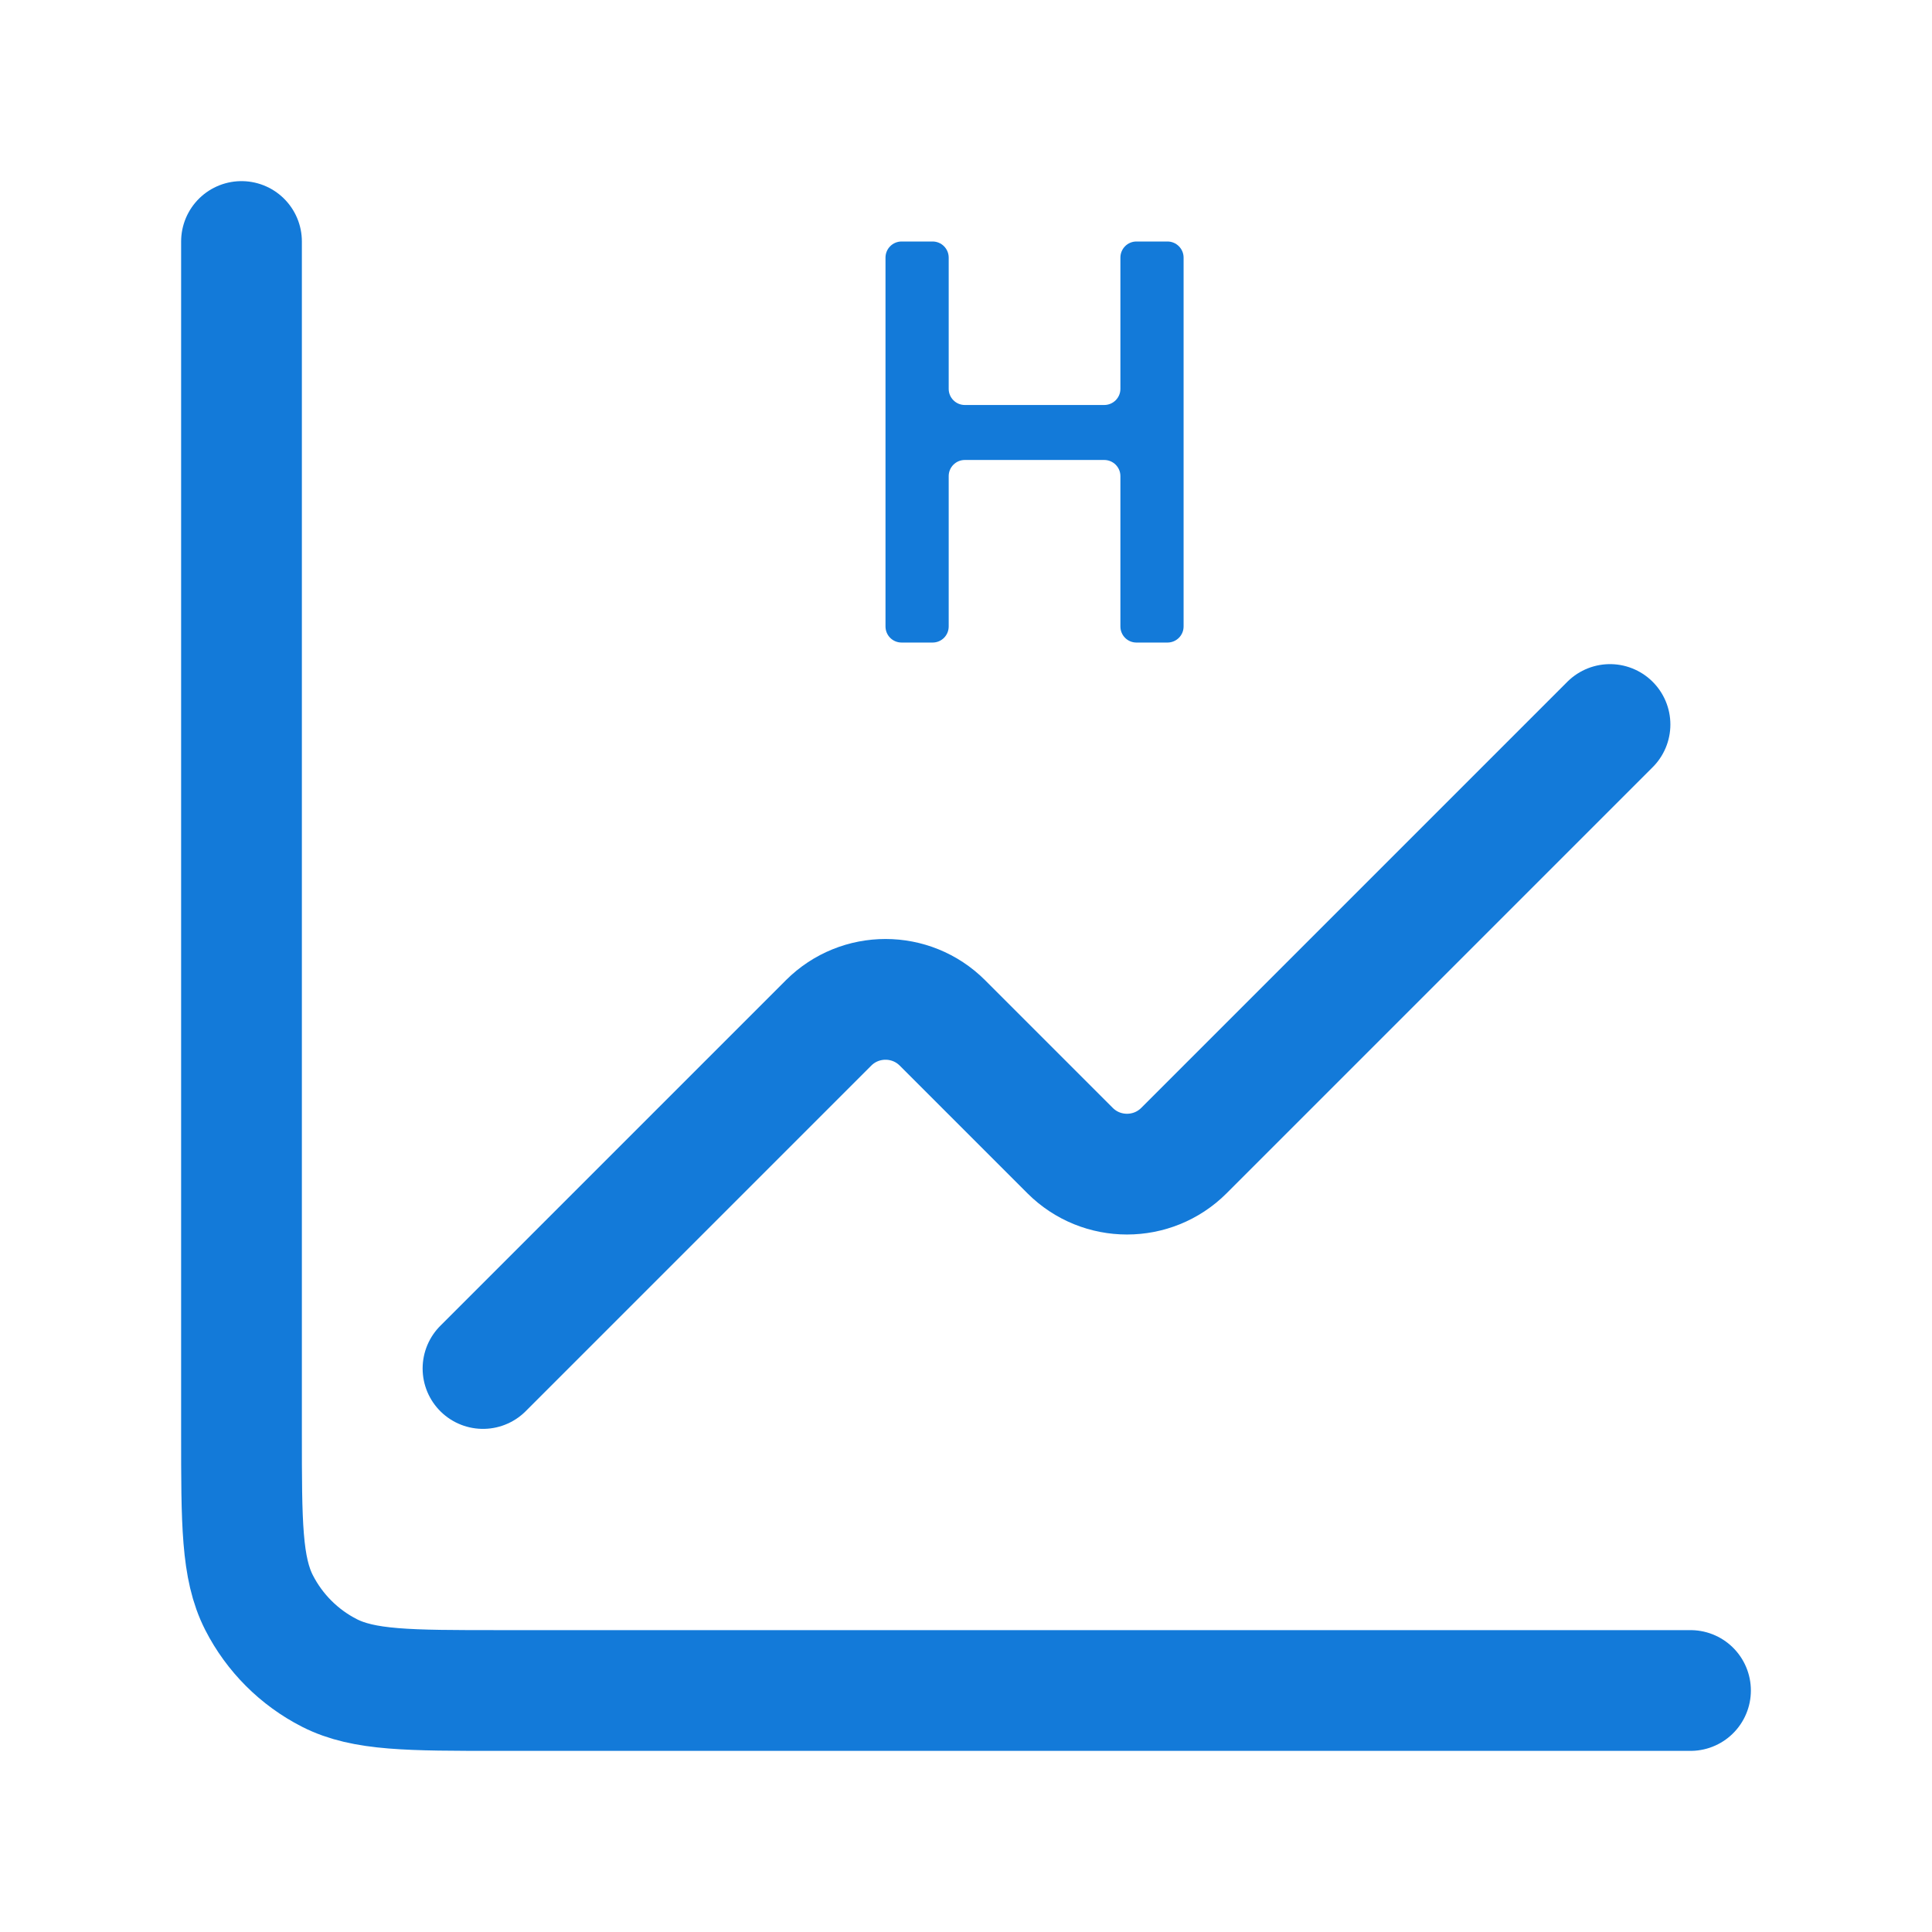
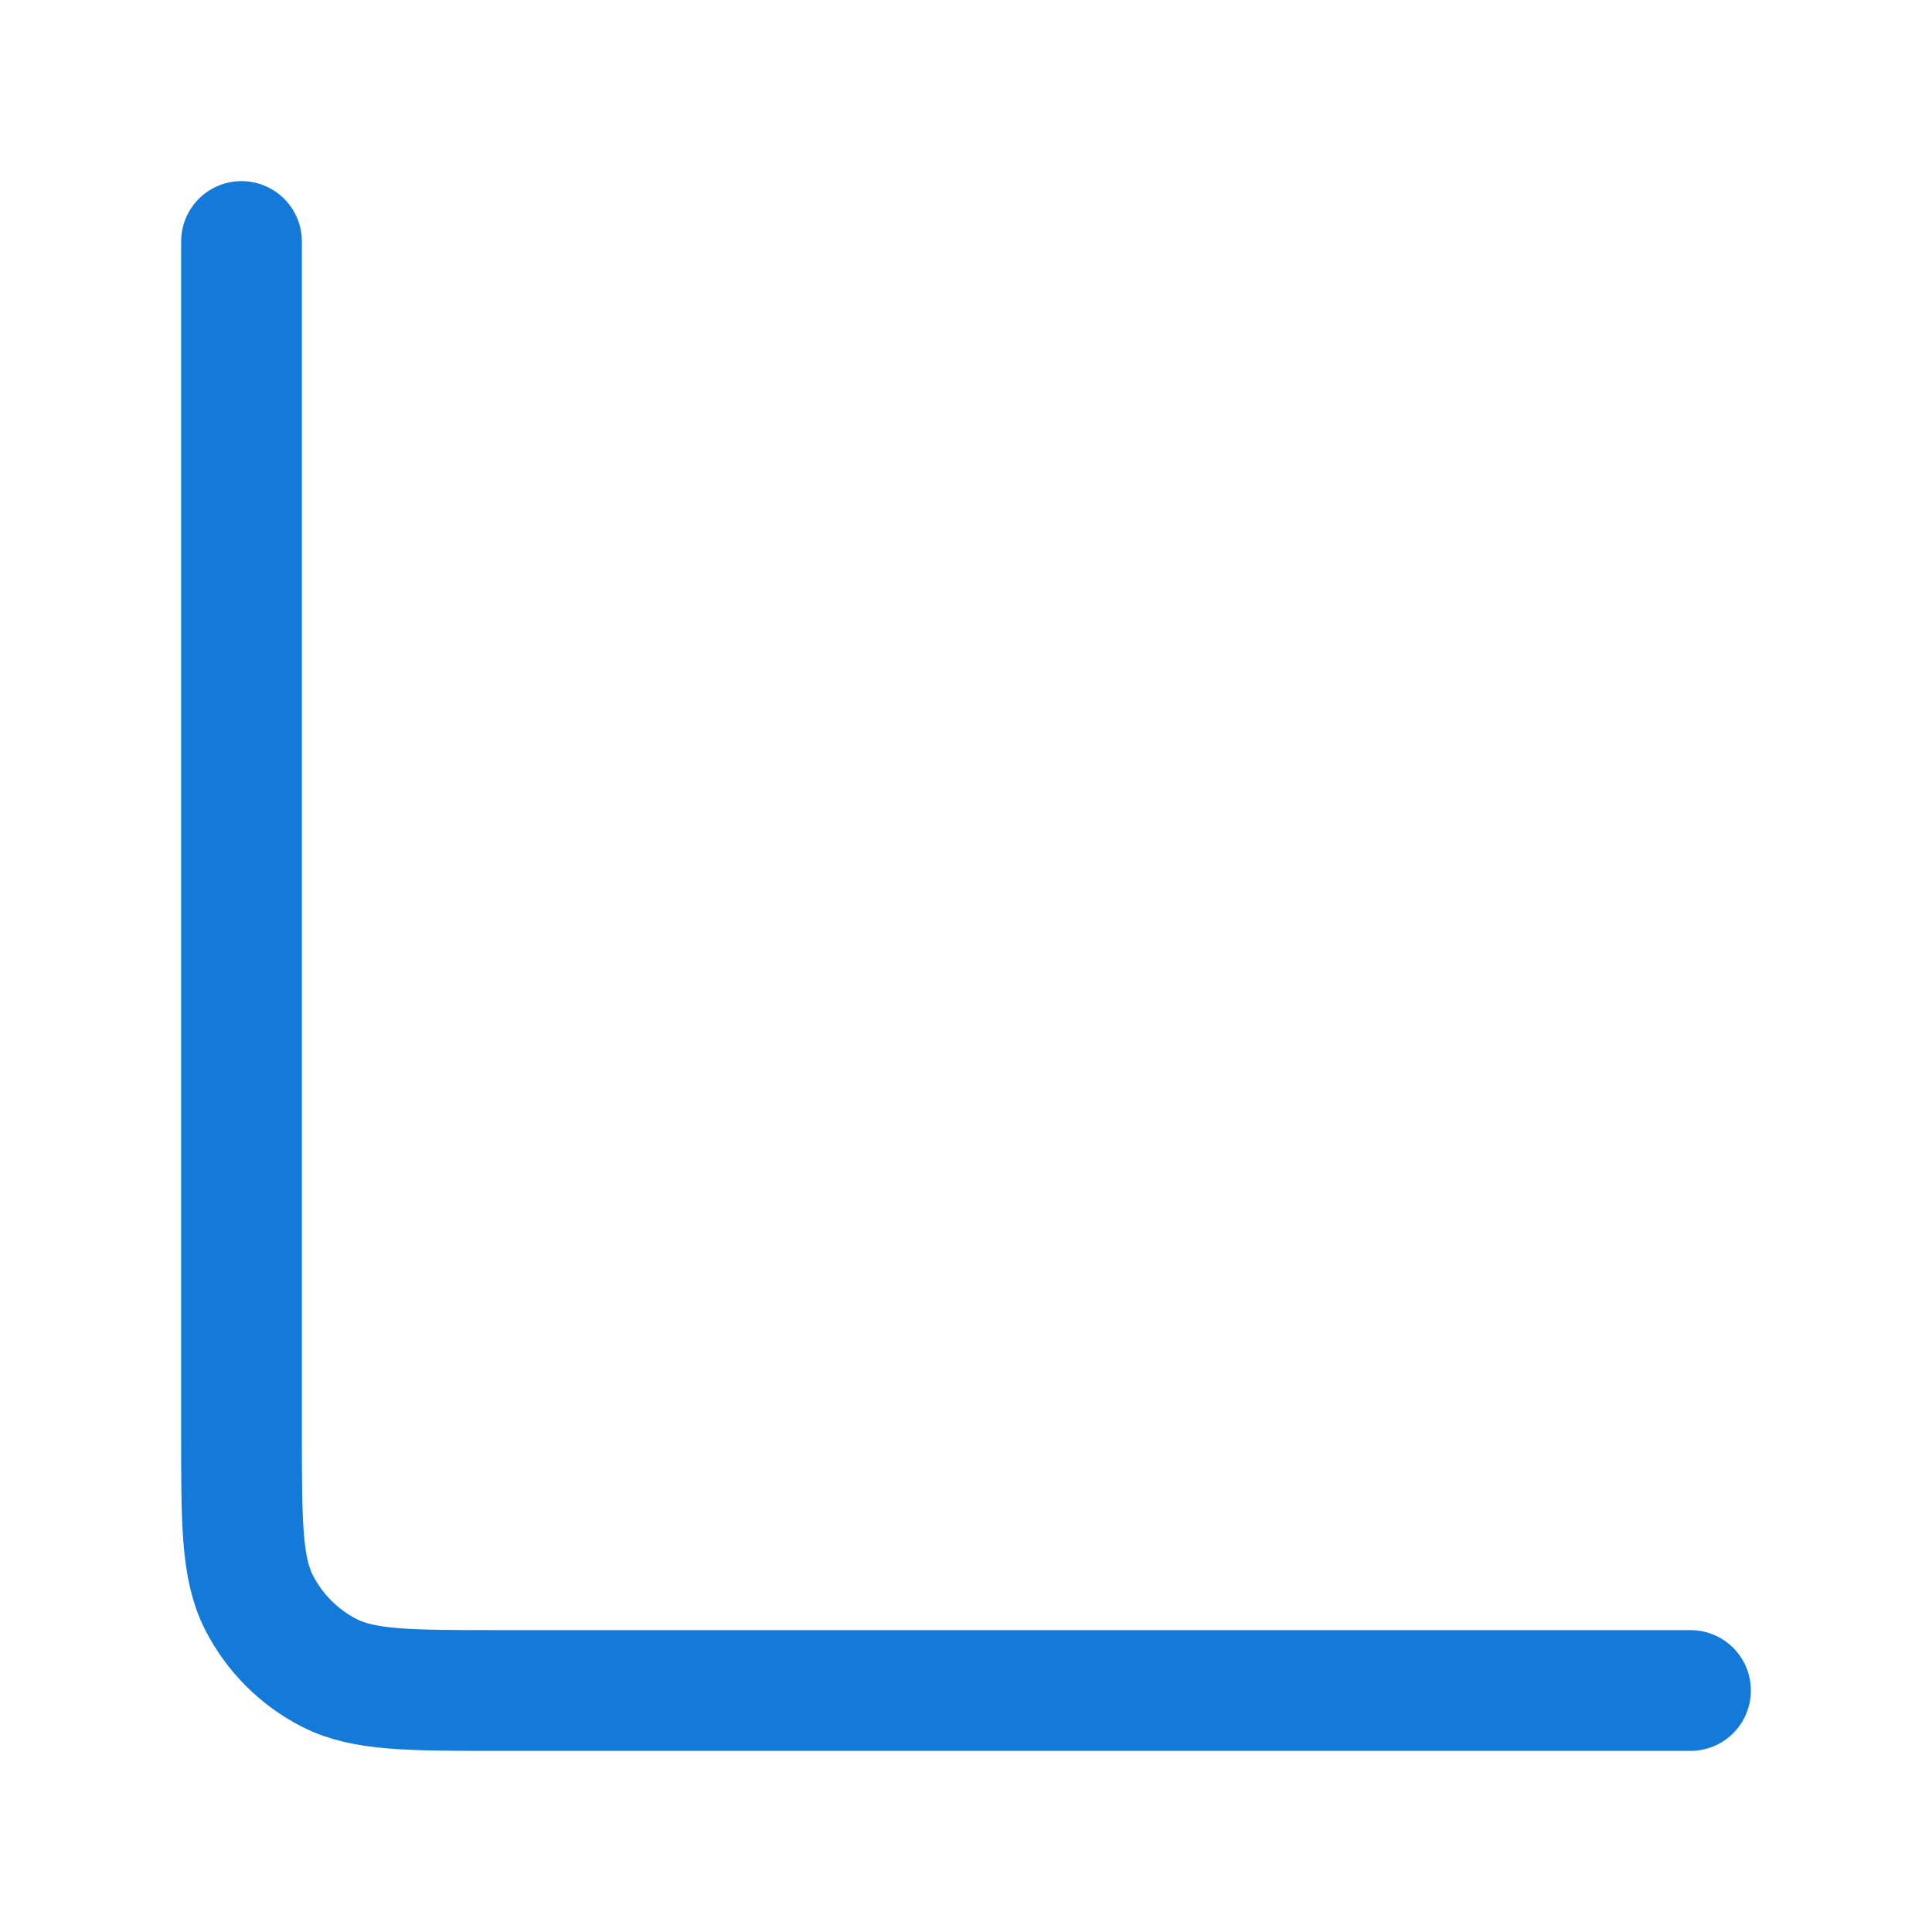
<svg xmlns="http://www.w3.org/2000/svg" width="24" height="24" viewBox="0 0 24 24" fill="none">
-   <path d="M20 9L14.707 14.293C14.317 14.683 13.683 14.683 13.293 14.293L11.707 12.707C11.317 12.317 10.683 12.317 10.293 12.707L6 17" stroke="#137AD9" stroke-width="1.5" stroke-linecap="round" stroke-linejoin="round" />
  <path d="M3 3V17.8C3 18.92 3 19.48 3.218 19.908C3.41 20.284 3.716 20.59 4.092 20.782C4.52 21 5.08 21 6.2 21H21" stroke="#137AD9" stroke-width="1.5" stroke-linecap="round" />
-   <path d="M11.2 7.982C11.089 7.982 11 7.893 11 7.782V3.2C11 3.09 11.089 3 11.2 3H11.585C11.696 3 11.785 3.09 11.785 3.2V4.831C11.785 4.941 11.875 5.031 11.985 5.031H13.717C13.828 5.031 13.918 4.941 13.918 4.831V3.2C13.918 3.09 14.007 3 14.117 3H14.503C14.613 3 14.703 3.09 14.703 3.2V7.782C14.703 7.893 14.613 7.982 14.503 7.982H14.117C14.007 7.982 13.918 7.893 13.918 7.782V5.914C13.918 5.804 13.828 5.714 13.717 5.714H11.985C11.875 5.714 11.785 5.804 11.785 5.914V7.782C11.785 7.893 11.696 7.982 11.585 7.982H11.2Z" fill="#137AD9" />
</svg>